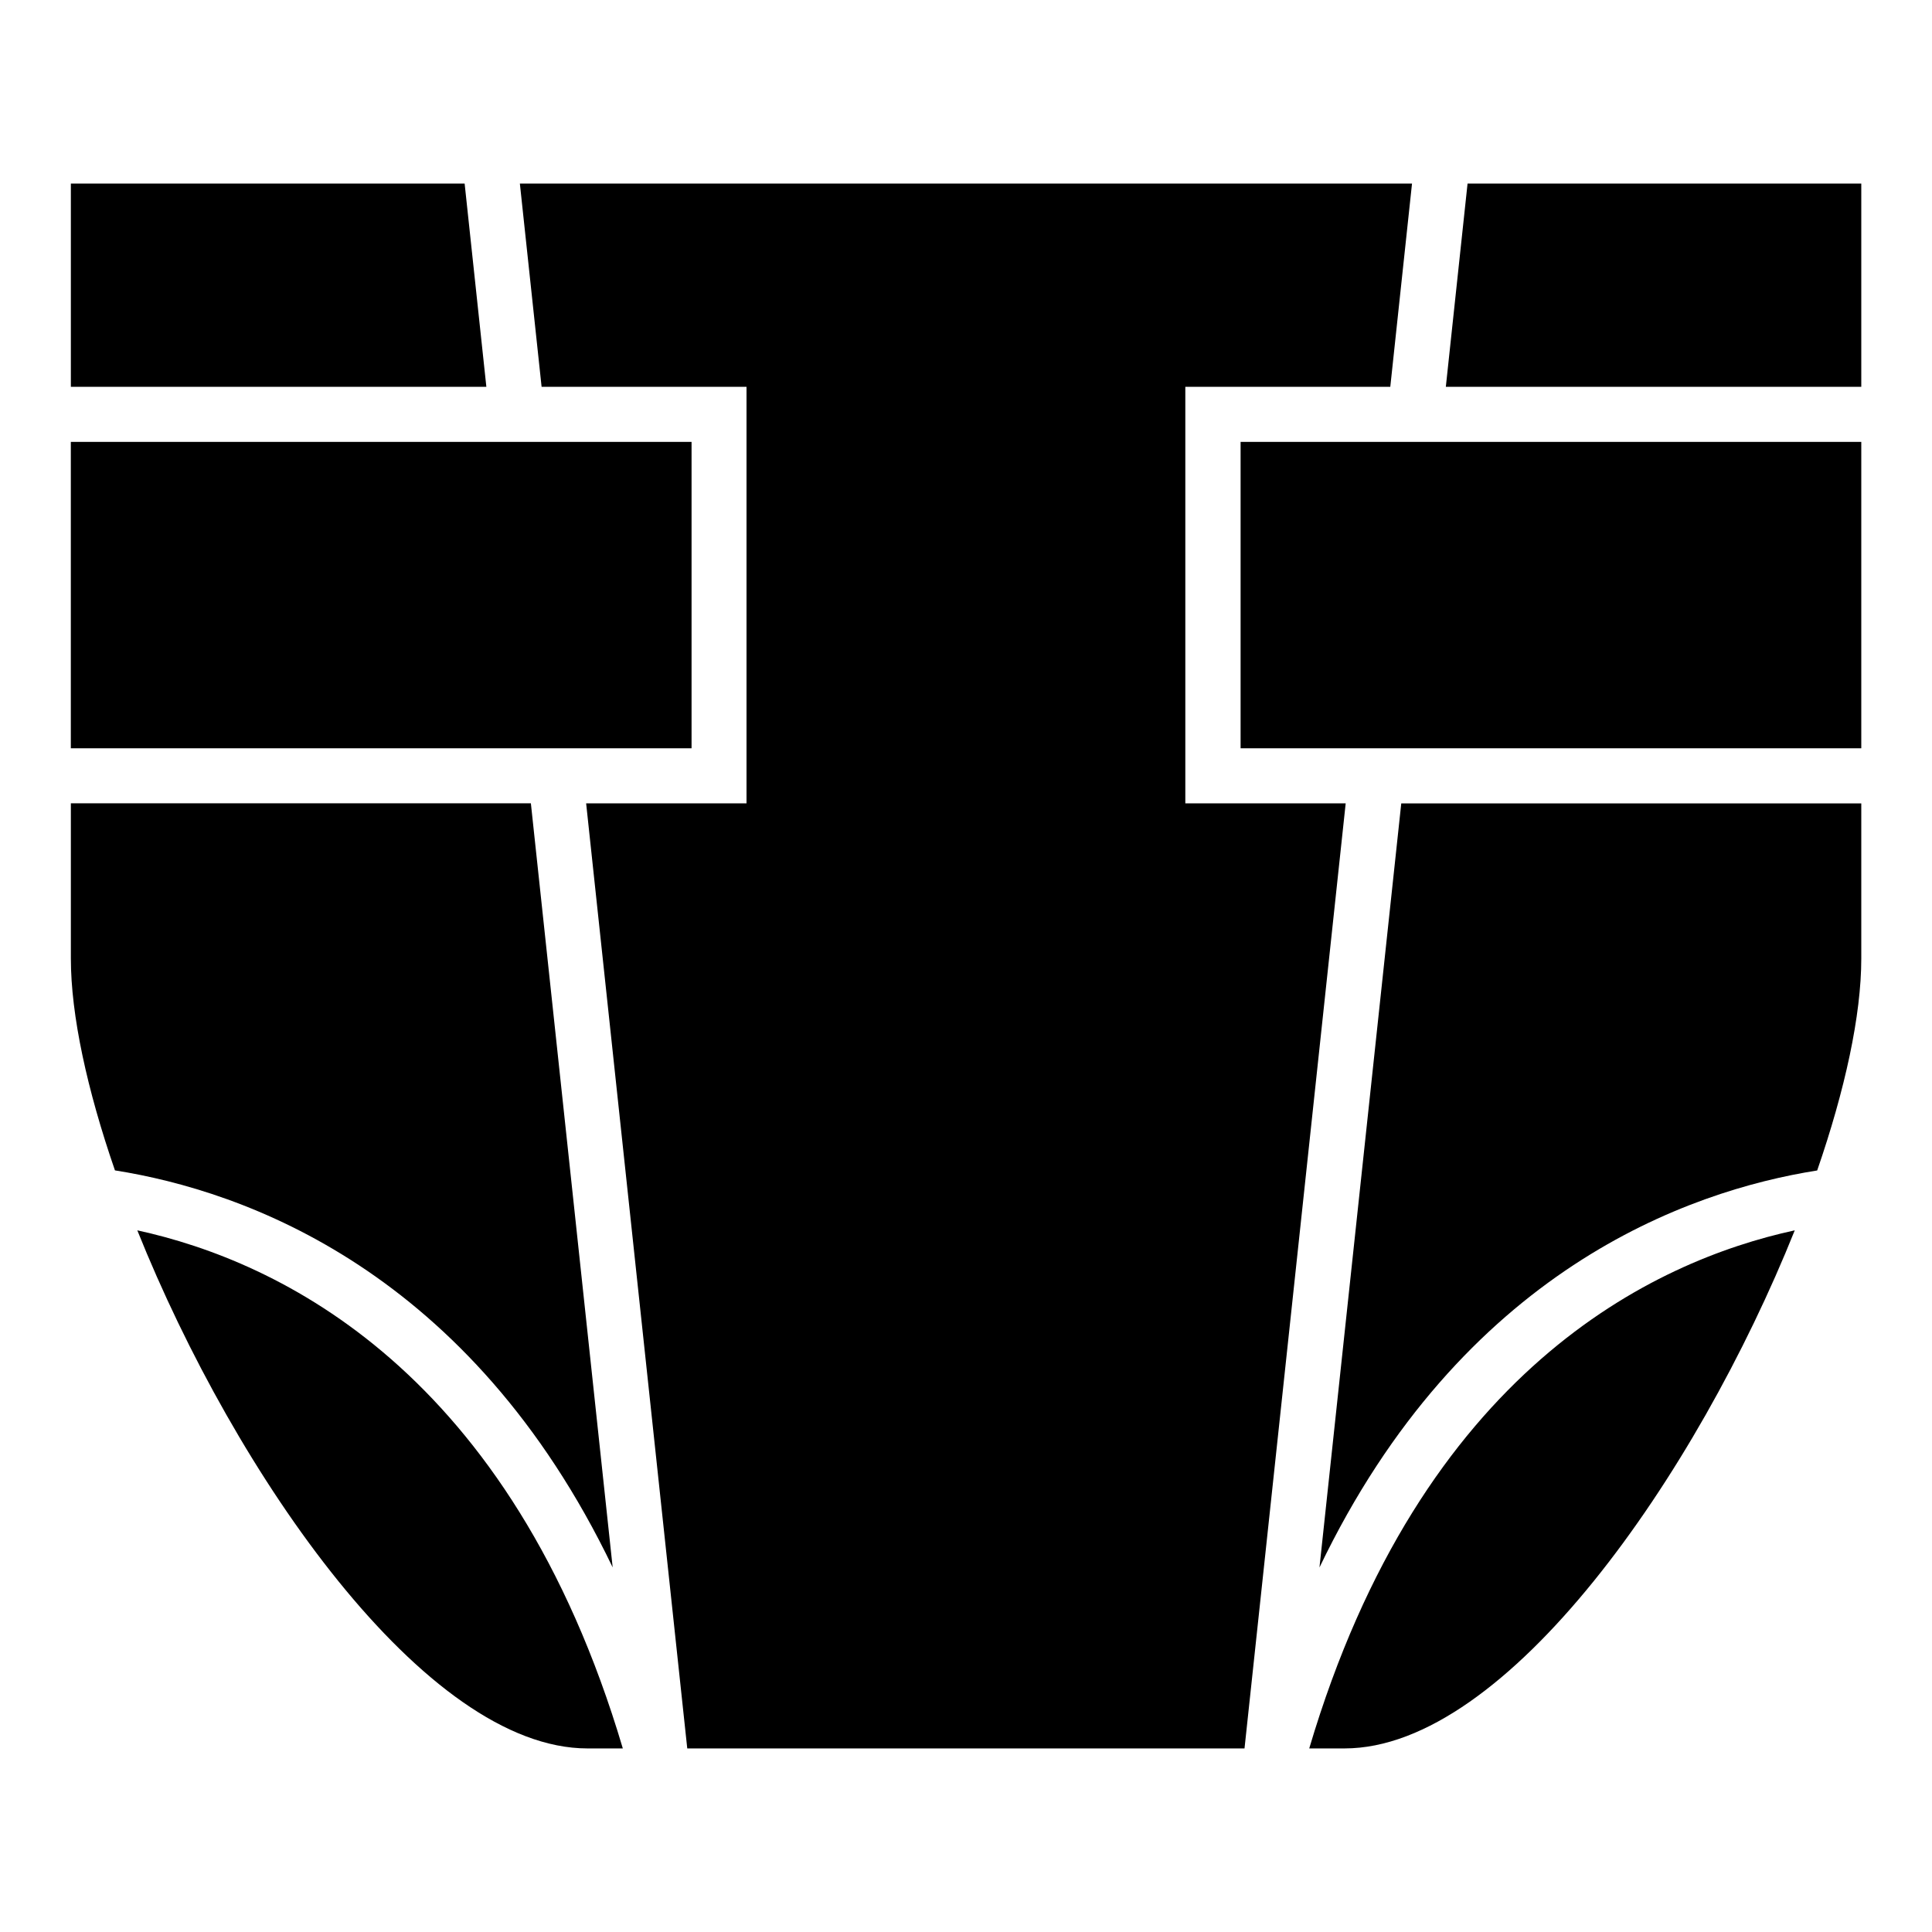
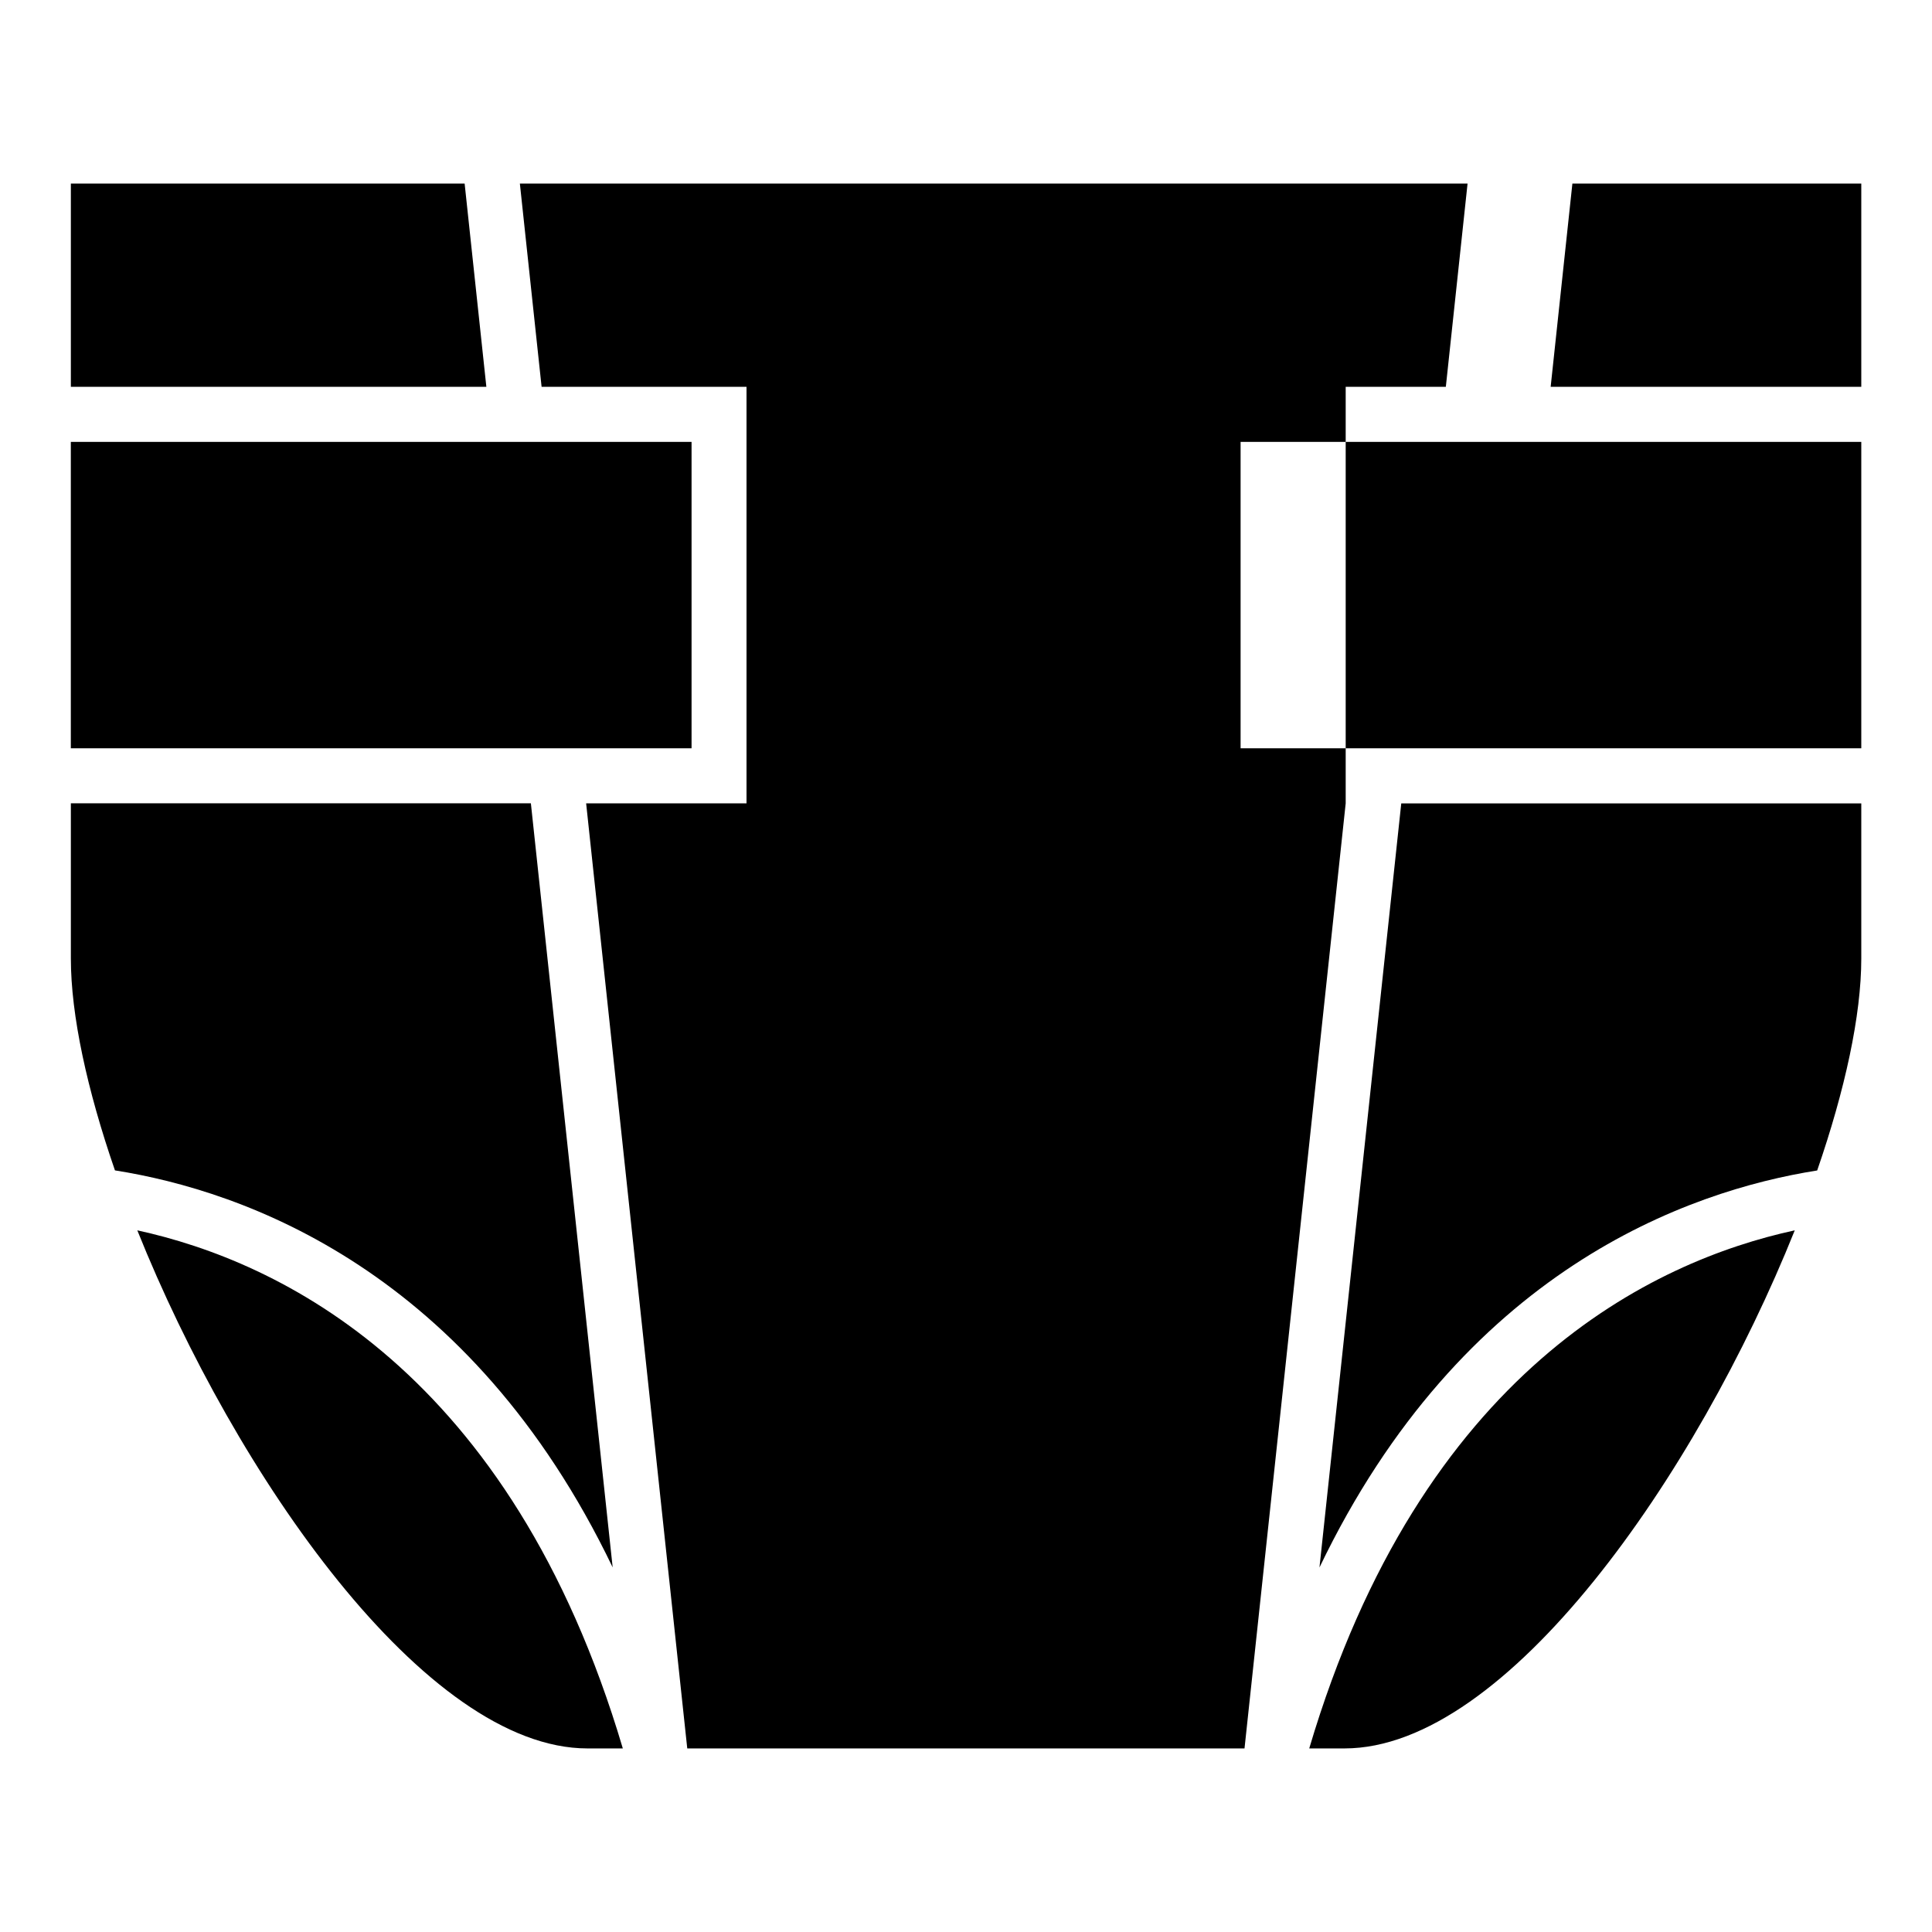
<svg xmlns="http://www.w3.org/2000/svg" fill="#000000" width="800px" height="800px" version="1.1" viewBox="144 144 512 512">
-   <path d="m500.32 607.35c42.984 0 93.285-72.383 119.31-137.3-37.516 8.148-98.953 37.074-128.67 137.3zm-100.32-414.71h-118.23l5.758 53.867h54.305v110.39h-42.5l26.797 250.45h147.68l26.812-250.45h-42.5v-110.39h54.32l5.758-53.867h-118.23zm-237.23 68.469v81.195h164.5v-81.195zm474.49 0v81.195h-164.49v-81.195zm-11.684 193.07c7.375-21.355 11.684-41.109 11.684-56.148v-41.125h-121.91l-21.676 202.49c37.801-78.746 97.656-99.801 131.9-105.21zm11.684-207.67v-53.867h-104.34l-5.758 53.867zm-370.14-53.867h-104.34v53.867h110.11l-5.758-53.867zm-104.34 164.25v41.125c0 15.055 4.309 34.793 11.684 56.148 34.25 5.41 94.102 26.465 131.9 105.21l-21.676-202.49h-121.91zm17.609 113.16c26.027 64.902 76.328 137.3 119.31 137.3h9.355c-29.715-100.22-91.156-129.14-128.67-137.3z" fill-rule="evenodd" />
+   <path d="m500.32 607.35c42.984 0 93.285-72.383 119.31-137.3-37.516 8.148-98.953 37.074-128.67 137.3zm-100.32-414.71h-118.23l5.758 53.867h54.305v110.39h-42.5l26.797 250.45h147.68l26.812-250.45v-110.39h54.32l5.758-53.867h-118.23zm-237.23 68.469v81.195h164.5v-81.195zm474.49 0v81.195h-164.49v-81.195zm-11.684 193.07c7.375-21.355 11.684-41.109 11.684-56.148v-41.125h-121.91l-21.676 202.49c37.801-78.746 97.656-99.801 131.9-105.21zm11.684-207.67v-53.867h-104.34l-5.758 53.867zm-370.14-53.867h-104.34v53.867h110.11l-5.758-53.867zm-104.34 164.25v41.125c0 15.055 4.309 34.793 11.684 56.148 34.25 5.41 94.102 26.465 131.9 105.21l-21.676-202.49h-121.91zm17.609 113.16c26.027 64.902 76.328 137.3 119.31 137.3h9.355c-29.715-100.22-91.156-129.14-128.67-137.3z" fill-rule="evenodd" />
</svg>